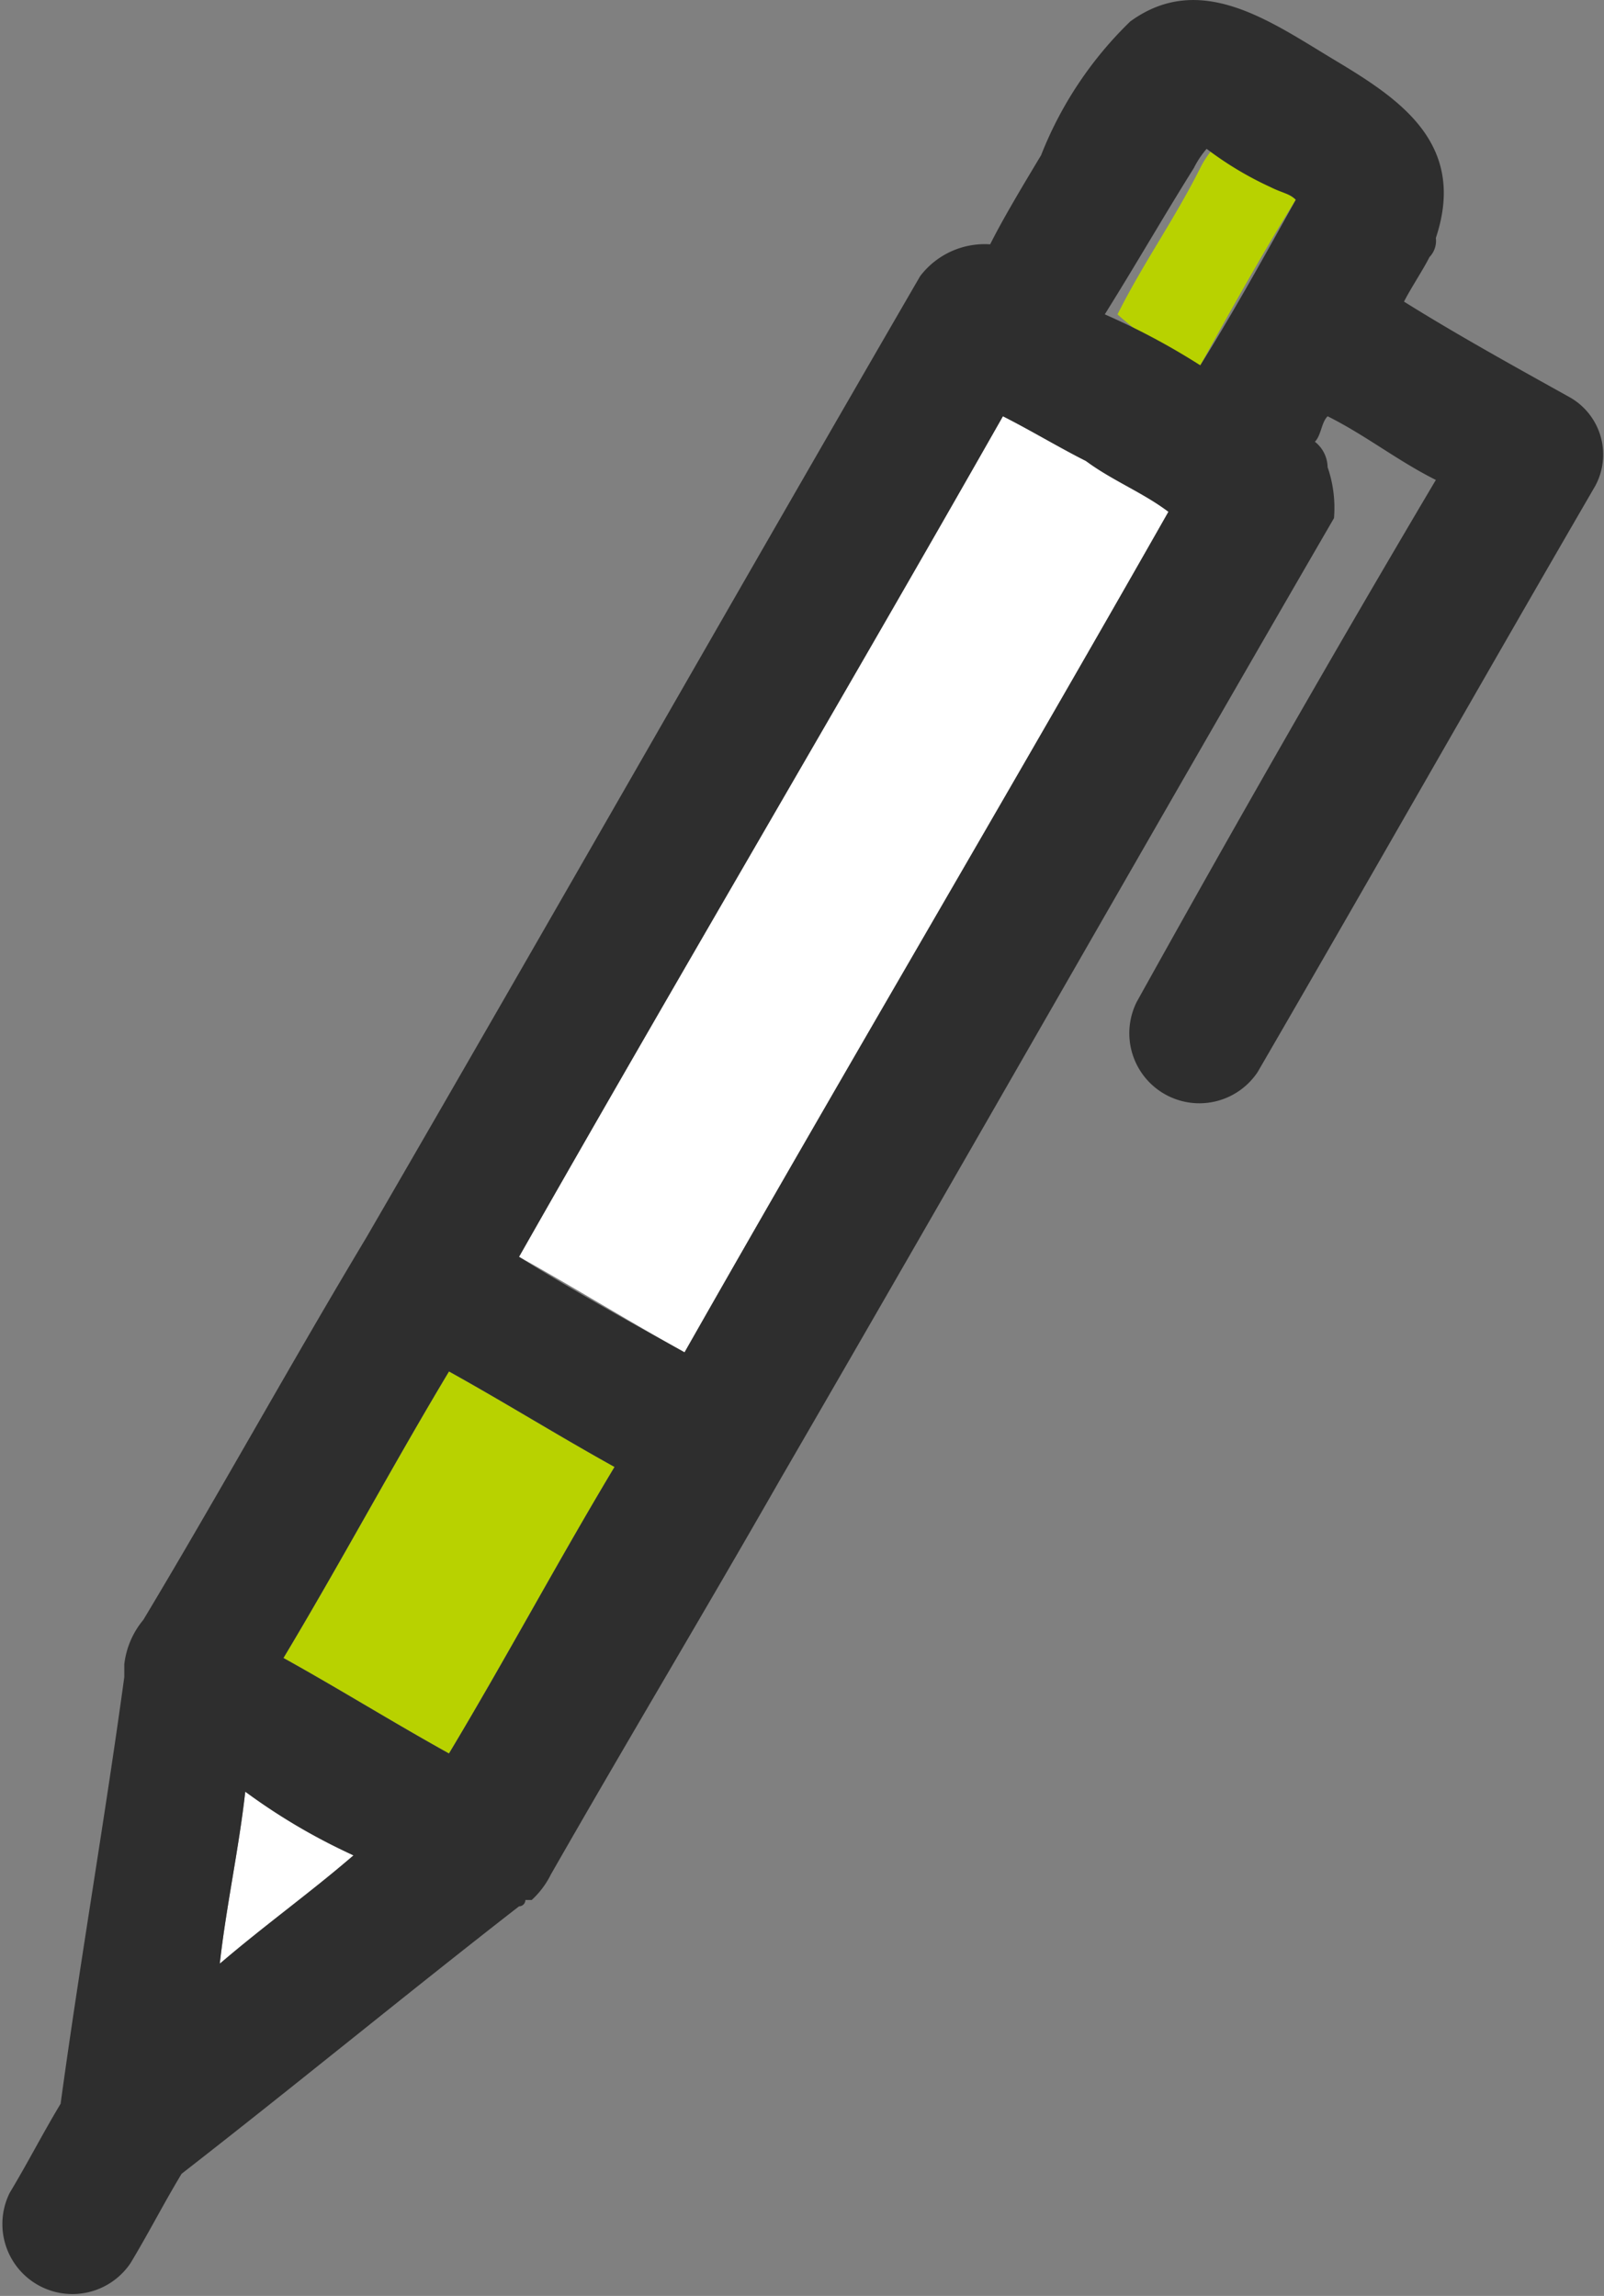
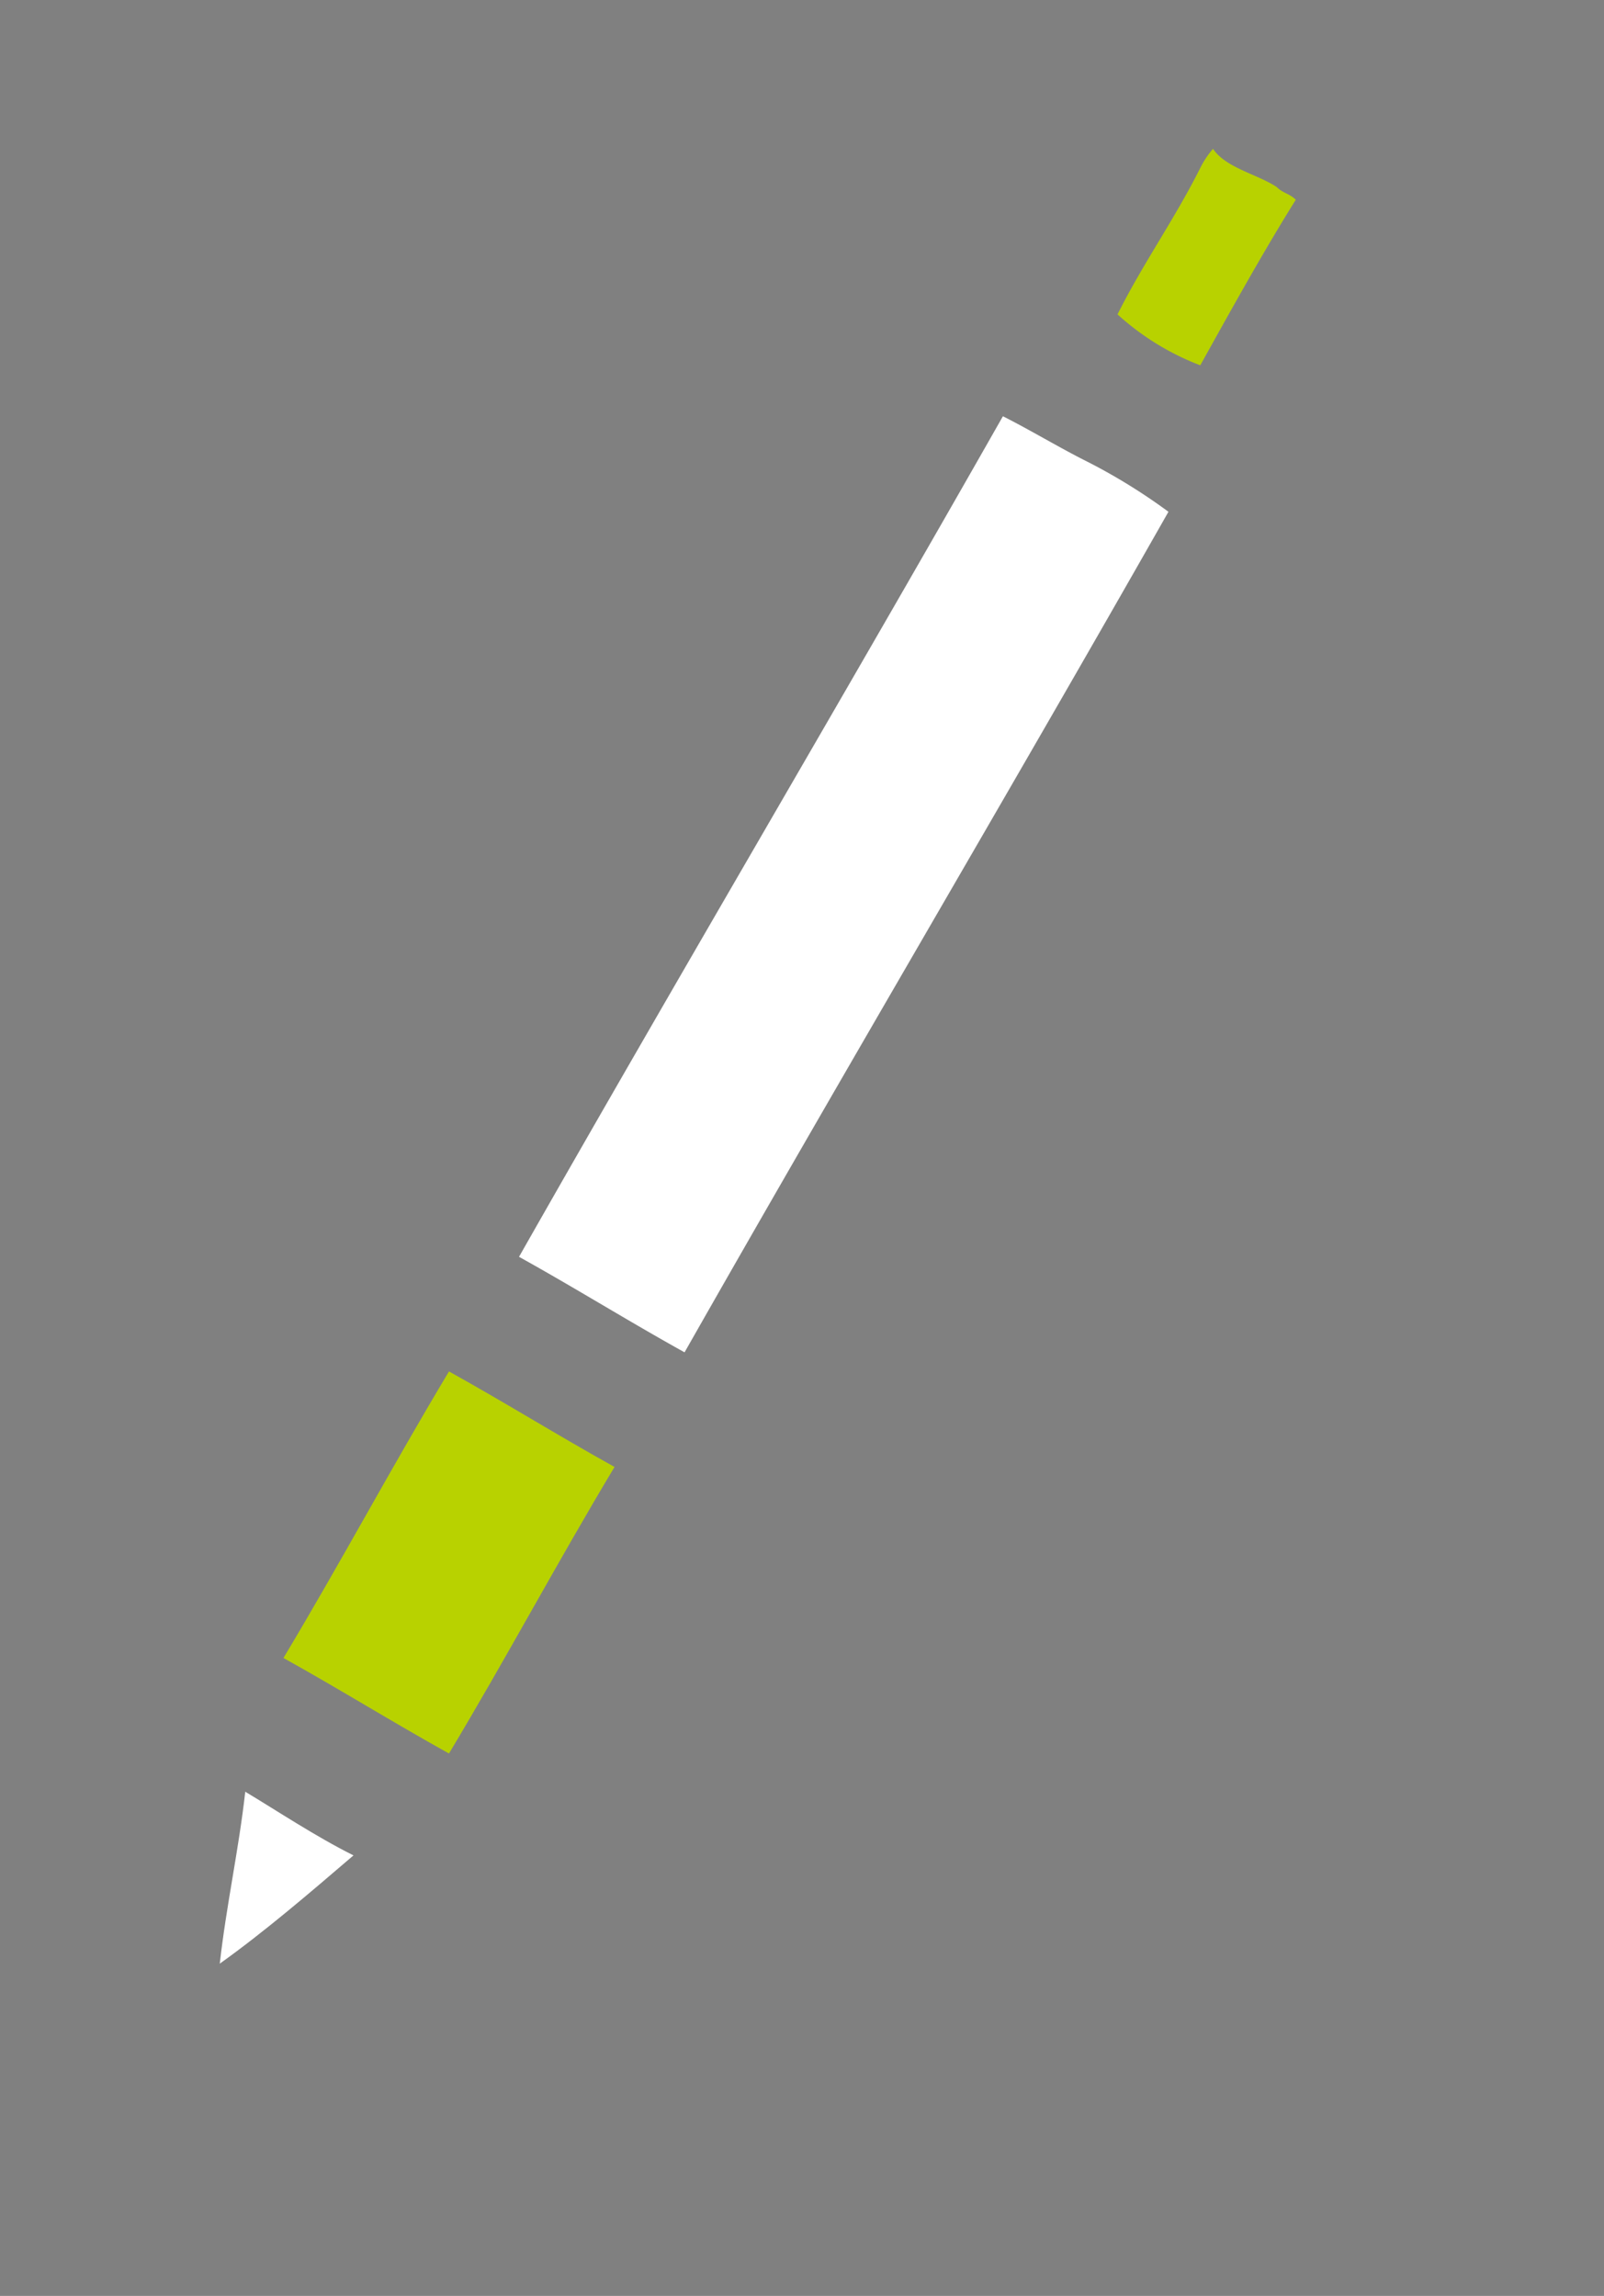
<svg xmlns="http://www.w3.org/2000/svg" width="25.193" height="36.055" viewBox="0 0 25.193 36.055">
  <rect x="0" y="0" width="25.193" height="36.055" fill="#808080" stroke="none" />
  <g id="flowicon05" transform="translate(-0.048 0.037)">
    <path id="パス_1302" data-name="パス 1302" d="M17.1,7.2c-.4-.2-.9-.5-1.3-.7-2.5,4.4-5.1,8.8-7.6,13.2.9.5,1.7,1,2.6,1.5,2.5-4.4,5.1-8.8,7.6-13.2A9.129,9.129,0,0,0,17.1,7.2Z" fill="#fff" />
    <path id="パス_1303" data-name="パス 1303" d="M7.1,21.5c-.9,1.5-1.7,3-2.6,4.5.9.5,1.7,1,2.6,1.5C8,26,8.8,24.5,9.7,23,8.8,22.5,8,22,7.1,21.5Z" fill="#b8d200" />
    <path id="パス_1304" data-name="パス 1304" d="M5.6,29.1c-.6-.3-1.2-.7-1.7-1-.1.9-.3,1.8-.4,2.7C4.2,30.3,4.9,29.7,5.6,29.1Z" fill="#fff" />
    <path id="パス_1305" data-name="パス 1305" d="M18.9,5.7c.5-.9,1-1.8,1.5-2.6-.1-.1-.2-.1-.3-.2-.3-.2-.8-.3-1-.6h0a1.439,1.439,0,0,0-.2.3c-.4.8-.9,1.5-1.3,2.3A4.11,4.11,0,0,0,18.9,5.7Z" fill="#b8d200" />
-     <path id="パス_1306" data-name="パス 1306" d="M24.7,6.2c-.9-.5-1.8-1-2.6-1.5h0c.1-.2.3-.5.4-.7a.367.367,0,0,0,.1-.3C23.1,2.2,22,1.5,21,.9S18.9-.5,17.8.3a5.957,5.957,0,0,0-1.4,2.1c-.3.5-.6,1-.8,1.4a1.274,1.274,0,0,0-1.1.5c-2.9,5-5.8,10.1-8.7,15.1-1.2,2-2.3,4-3.5,6a1.329,1.329,0,0,0-.3.7v.2c-.3,2.2-.7,4.5-1,6.7-.3.5-.5.9-.8,1.4a1.1,1.1,0,0,0,1.9,1.1c.3-.5.5-.9.8-1.4,1.8-1.4,3.5-2.8,5.3-4.2a.1.1,0,0,0,.1-.1h.1a1.38,1.38,0,0,0,.3-.4c1.2-2.1,2.4-4.1,3.6-6.2,2.9-5,5.8-10.1,8.7-15.1a1.949,1.949,0,0,0-.1-.8.52.52,0,0,0-.2-.4c.1-.1.1-.3.2-.4h0c.6.3,1.1.7,1.7,1-1.6,2.7-3.2,5.5-4.7,8.2a1.1,1.1,0,0,0,1.9,1.1c1.8-3.1,3.5-6.1,5.3-9.2A1.034,1.034,0,0,0,24.7,6.2ZM18.8,2.6a1.439,1.439,0,0,1,.2-.3h0a5.3,5.3,0,0,0,1,.6c.2.1.3.1.4.2-.5.9-1,1.8-1.5,2.6a10.93,10.93,0,0,0-1.5-.8C17.9,4.1,18.3,3.4,18.8,2.6ZM5.6,29.1c-.7.6-1.4,1.1-2.1,1.7.1-.9.3-1.8.4-2.7A9.5,9.5,0,0,0,5.6,29.1ZM4.5,26c.9-1.5,1.7-3,2.6-4.5.9.5,1.7,1,2.6,1.5-.9,1.5-1.7,3-2.6,4.5C6.2,27,5.4,26.5,4.5,26Zm3.7-6.3c2.5-4.4,5.1-8.8,7.6-13.2.4.2.9.5,1.3.7.4.3.9.5,1.3.8-2.5,4.4-5.1,8.8-7.6,13.2C9.9,20.7,9,20.2,8.2,19.7Z" fill="#2e2e2e" />
  </g>
</svg>